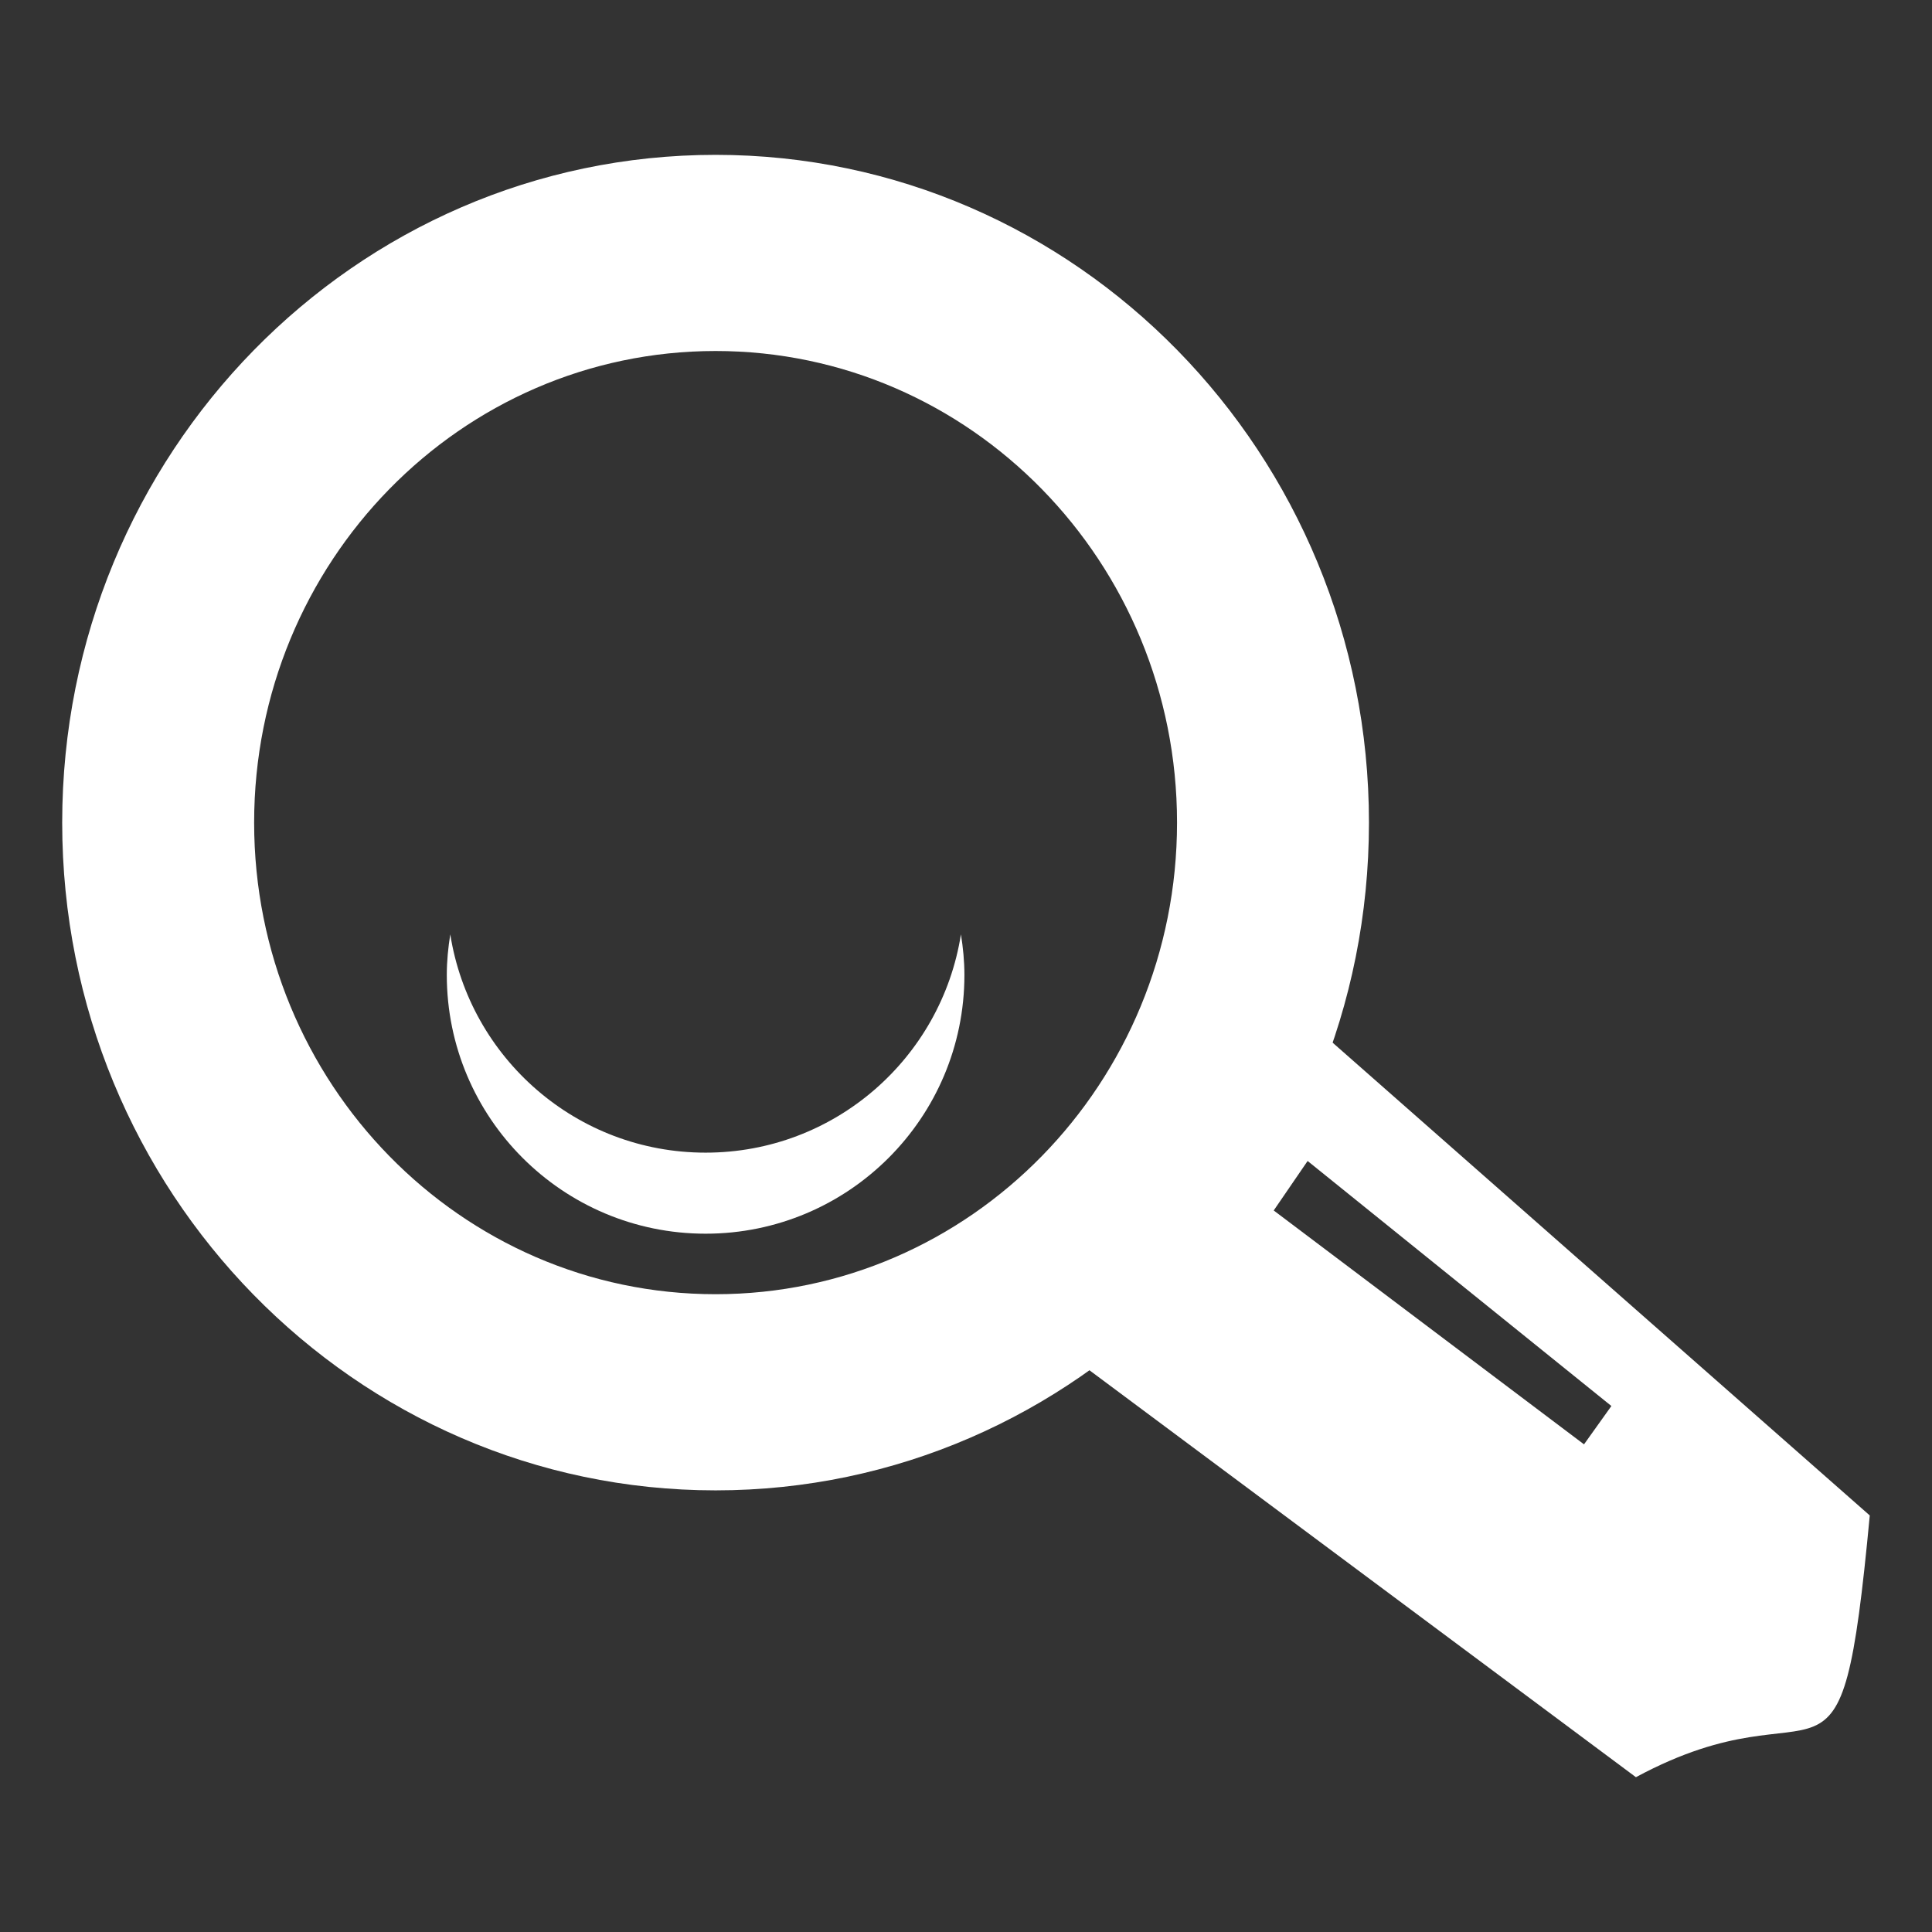
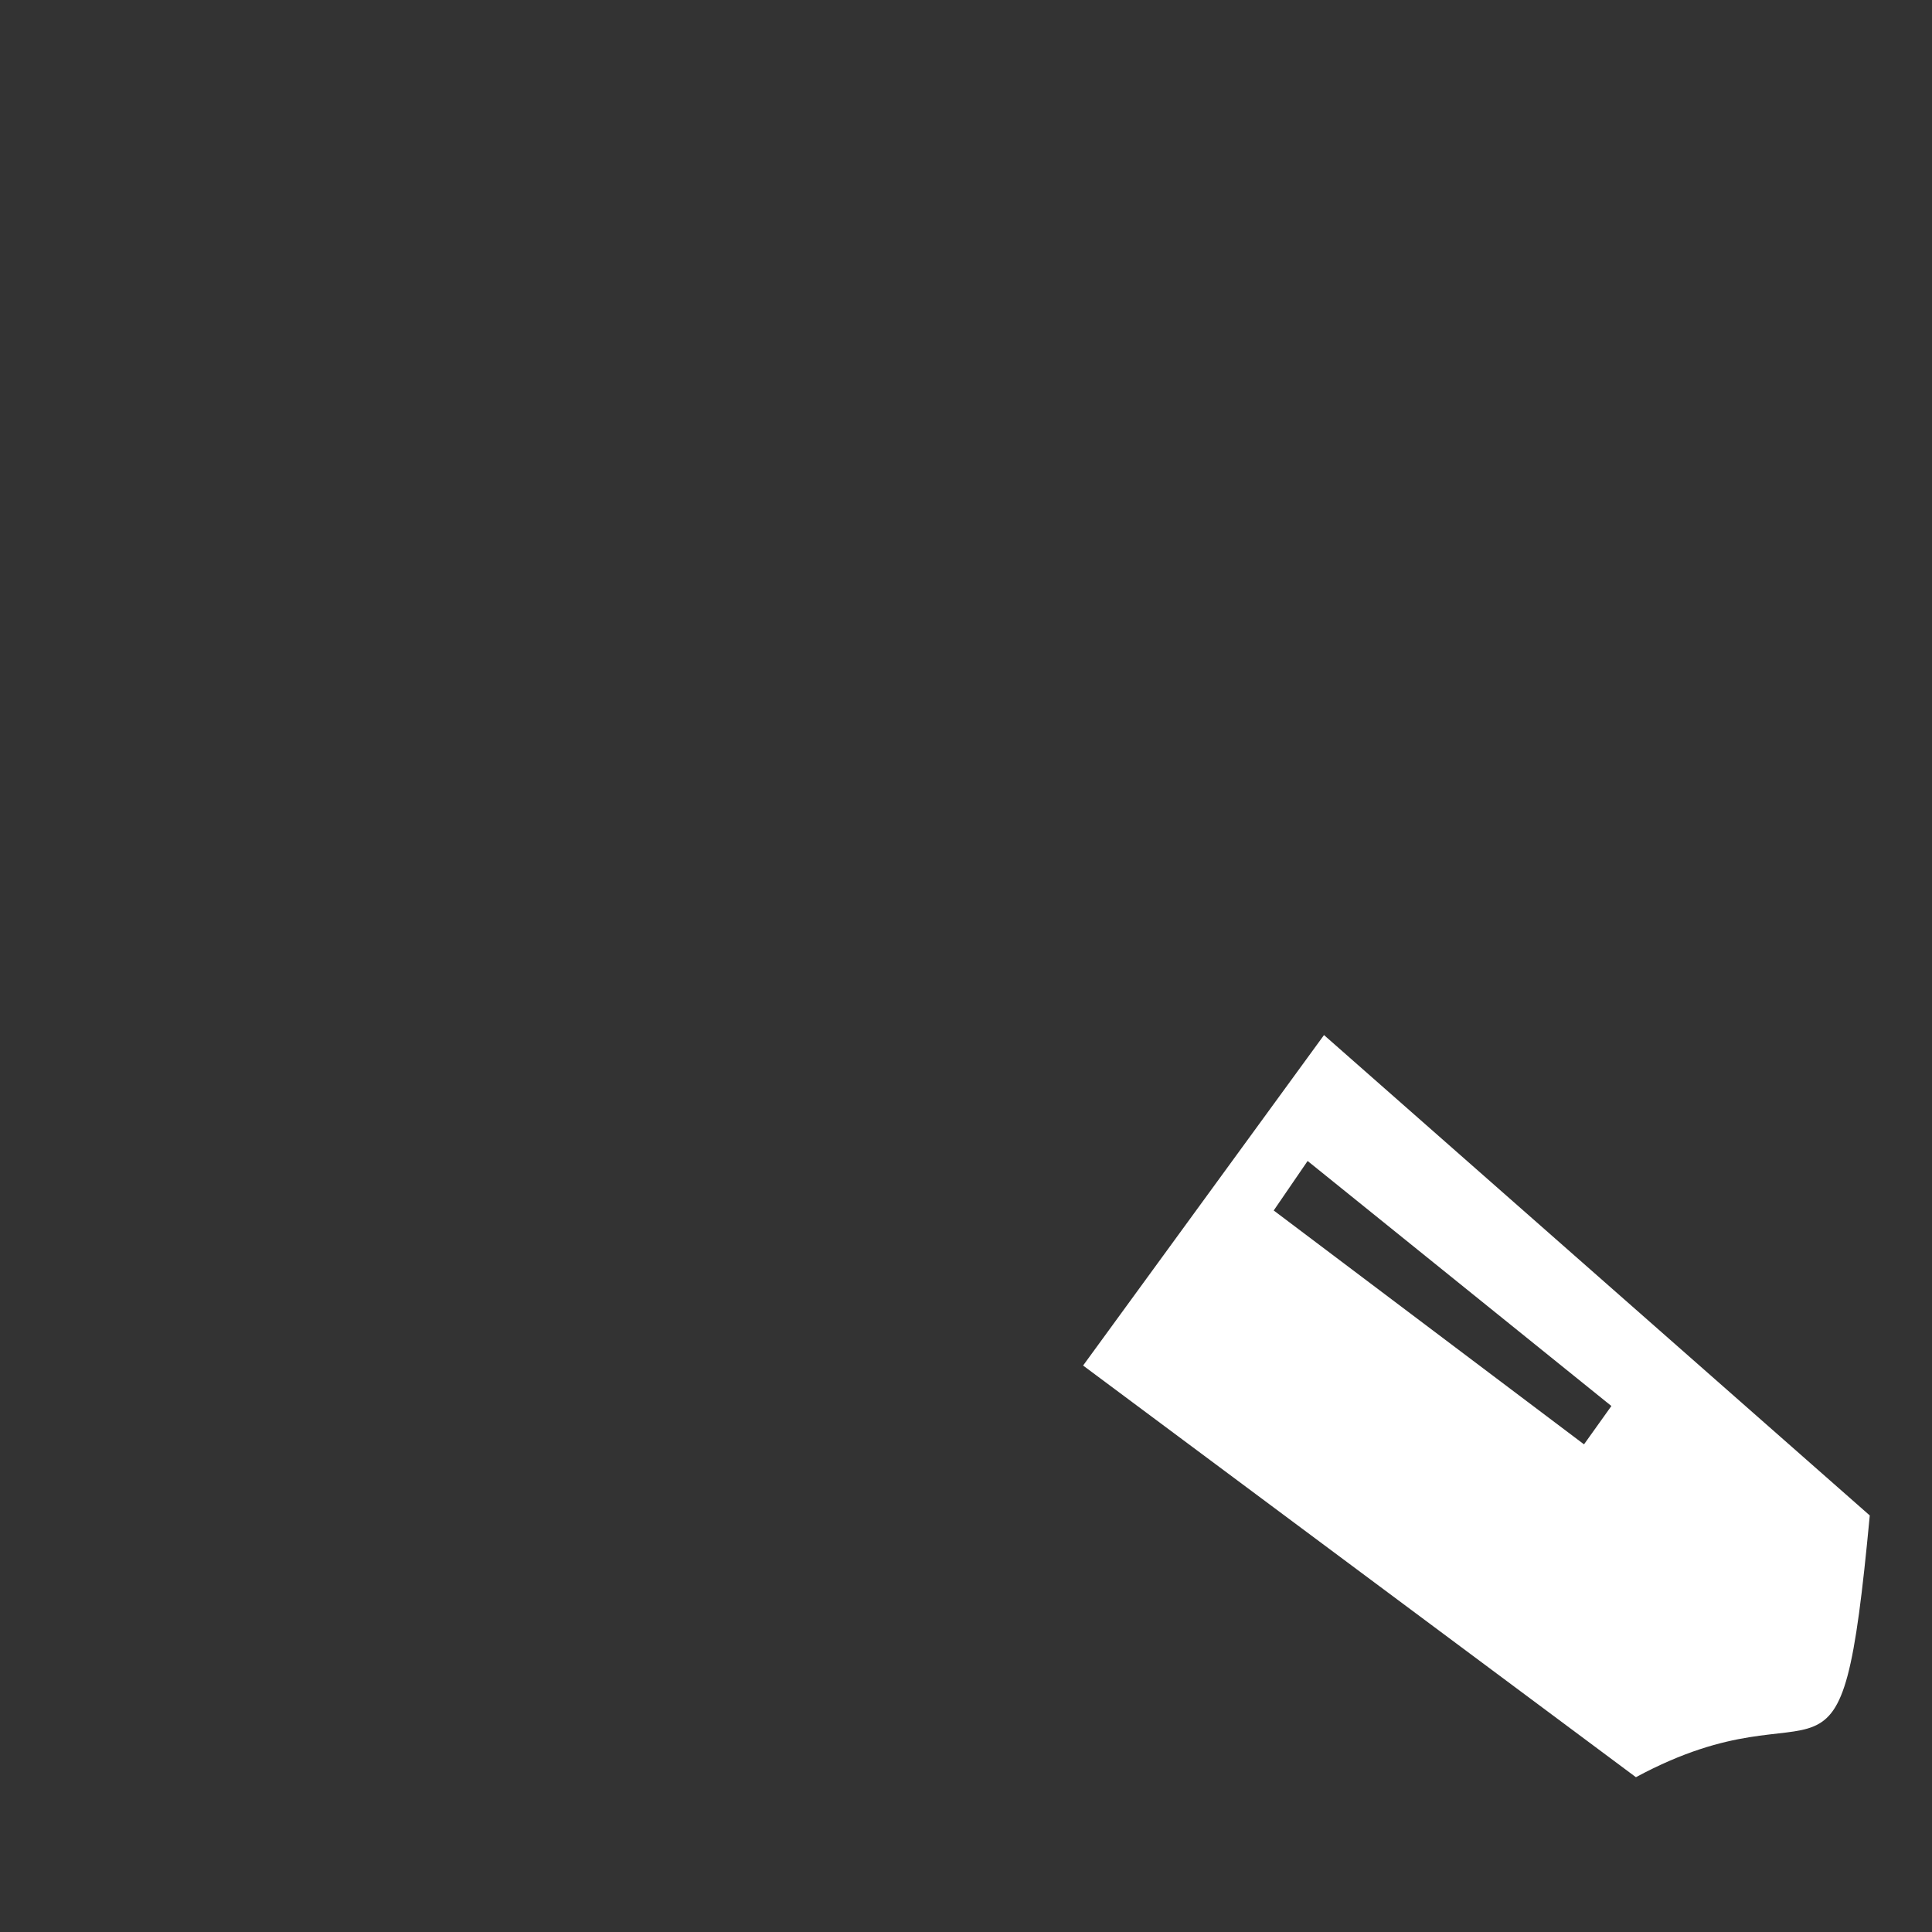
<svg xmlns="http://www.w3.org/2000/svg" version="1.1" id="Layer_1" x="0px" y="0px" width="100px" height="100px" viewBox="0 0 100 100" enable-background="new 0 0 100 100" xml:space="preserve">
  <rect x="0" y="0" width="100" height="100" fill="#333333" stroke="none" />
-   <path fill="#FFFFFF" d="M37.039,8.015c-18.678,0-33.82,15.475-33.82,34.563c0,19.089,15.142,34.563,33.82,34.563  c18.678,0,33.818-15.475,33.818-34.563S55.717,8.015,37.039,8.015z M37.039,66.988c-13.191,0-23.885-10.932-23.885-24.41  c0-13.48,10.694-24.41,23.885-24.41c13.19,0,23.884,10.93,23.884,24.41C60.923,56.059,50.229,66.988,37.039,66.988z" />
  <path fill="#FFFFFF" d="M68.53,53.575L56.061,70.68l28.614,21.307c9.937-5.354,10.556,2.859,12.104-13.547L68.53,53.575z   M81.988,74.759L65.927,62.654l1.755-2.562l15.723,12.683L81.988,74.759z" />
-   <path fill="#FFFFFF" d="M36.522,59.661c-6.682,0-12.207-4.9-13.216-11.3c-0.109,0.686-0.18,1.382-0.18,2.099  c0,7.397,5.998,13.396,13.396,13.396s13.396-5.998,13.396-13.396c0-0.716-0.071-1.413-0.18-2.099  C48.729,54.761,43.204,59.661,36.522,59.661z" />
-   <path fill="#FFFFFF" d="M79.395,133.75c-18.502,0-33.5,14.998-33.5,33.5s14.999,33.5,33.5,33.5c18.5,0,33.5-14.998,33.5-33.5  S97.895,133.75,79.395,133.75z M79.395,192.766c-14.093,0-25.517-11.424-25.517-25.516s11.424-25.516,25.517-25.516  c14.092,0,25.516,11.424,25.516,25.516S93.484,192.766,79.395,192.766z" />
-   <ellipse fill="#FFFFFF" cx="79.908" cy="167.777" rx="17.252" ry="16.777" />
  <polygon fill="#FFFFFF" points="93,198 118.766,218.52 126.2,218.52 103.863,183.842 " />
</svg>